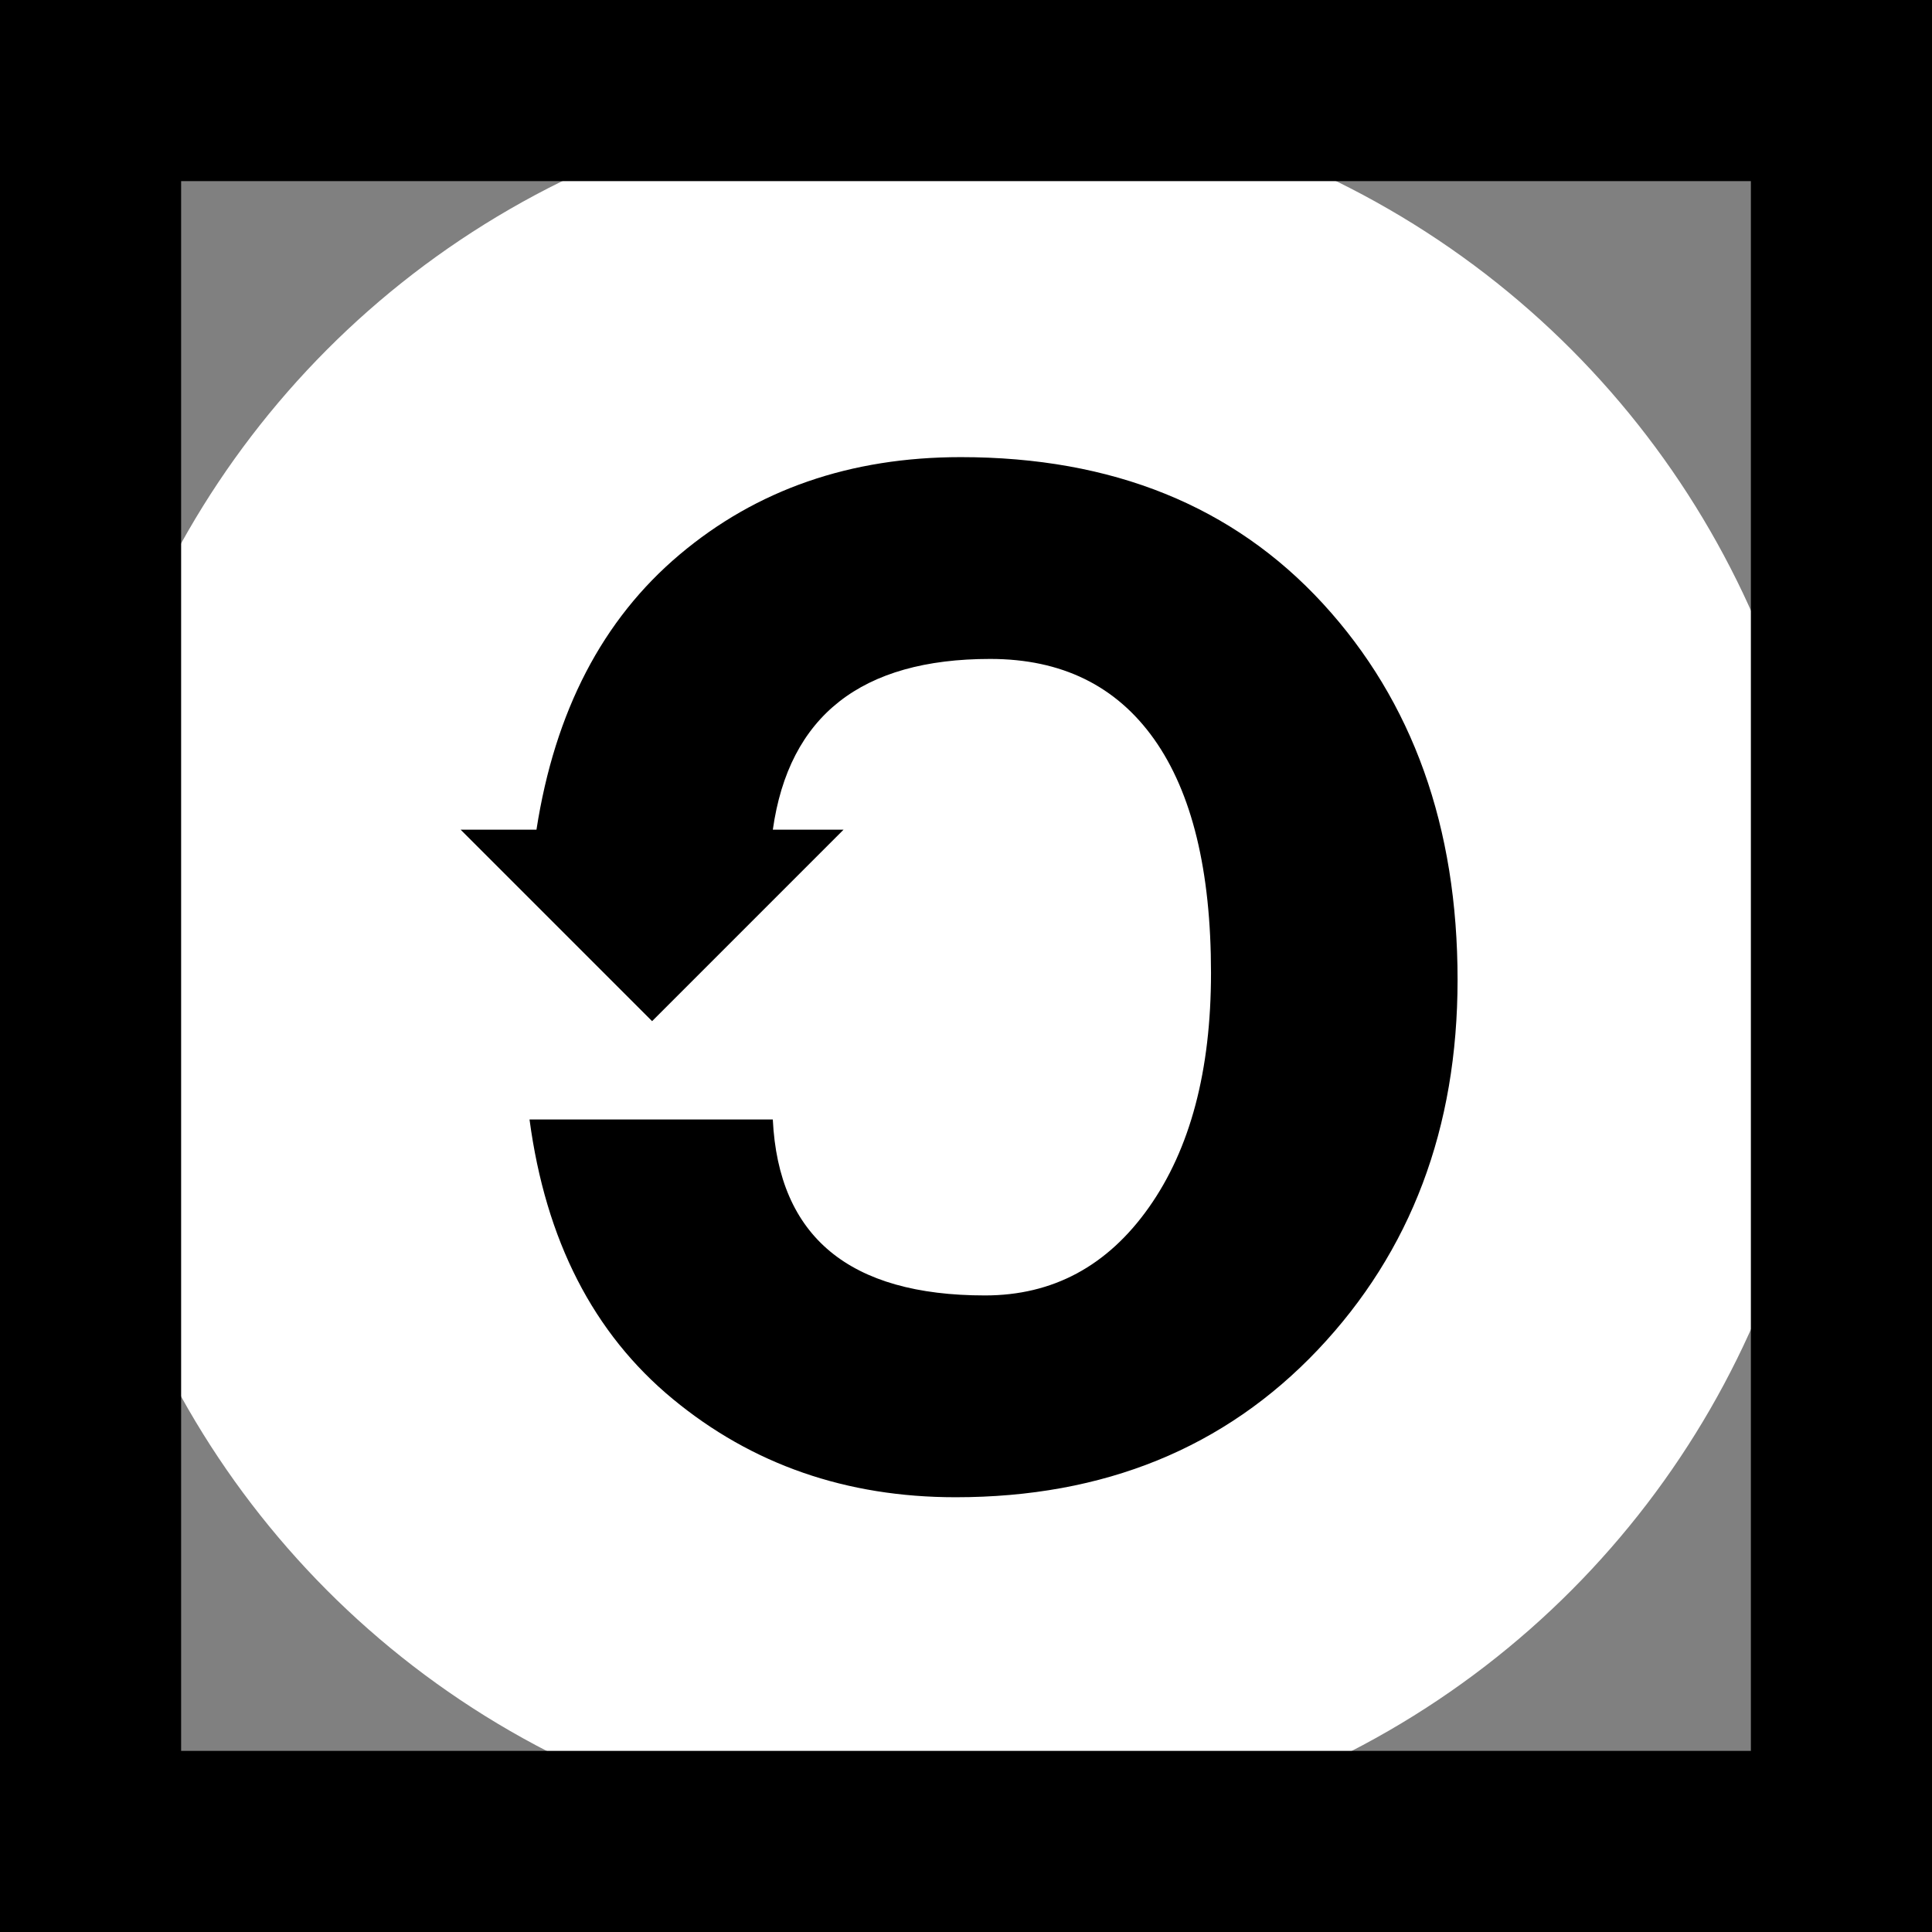
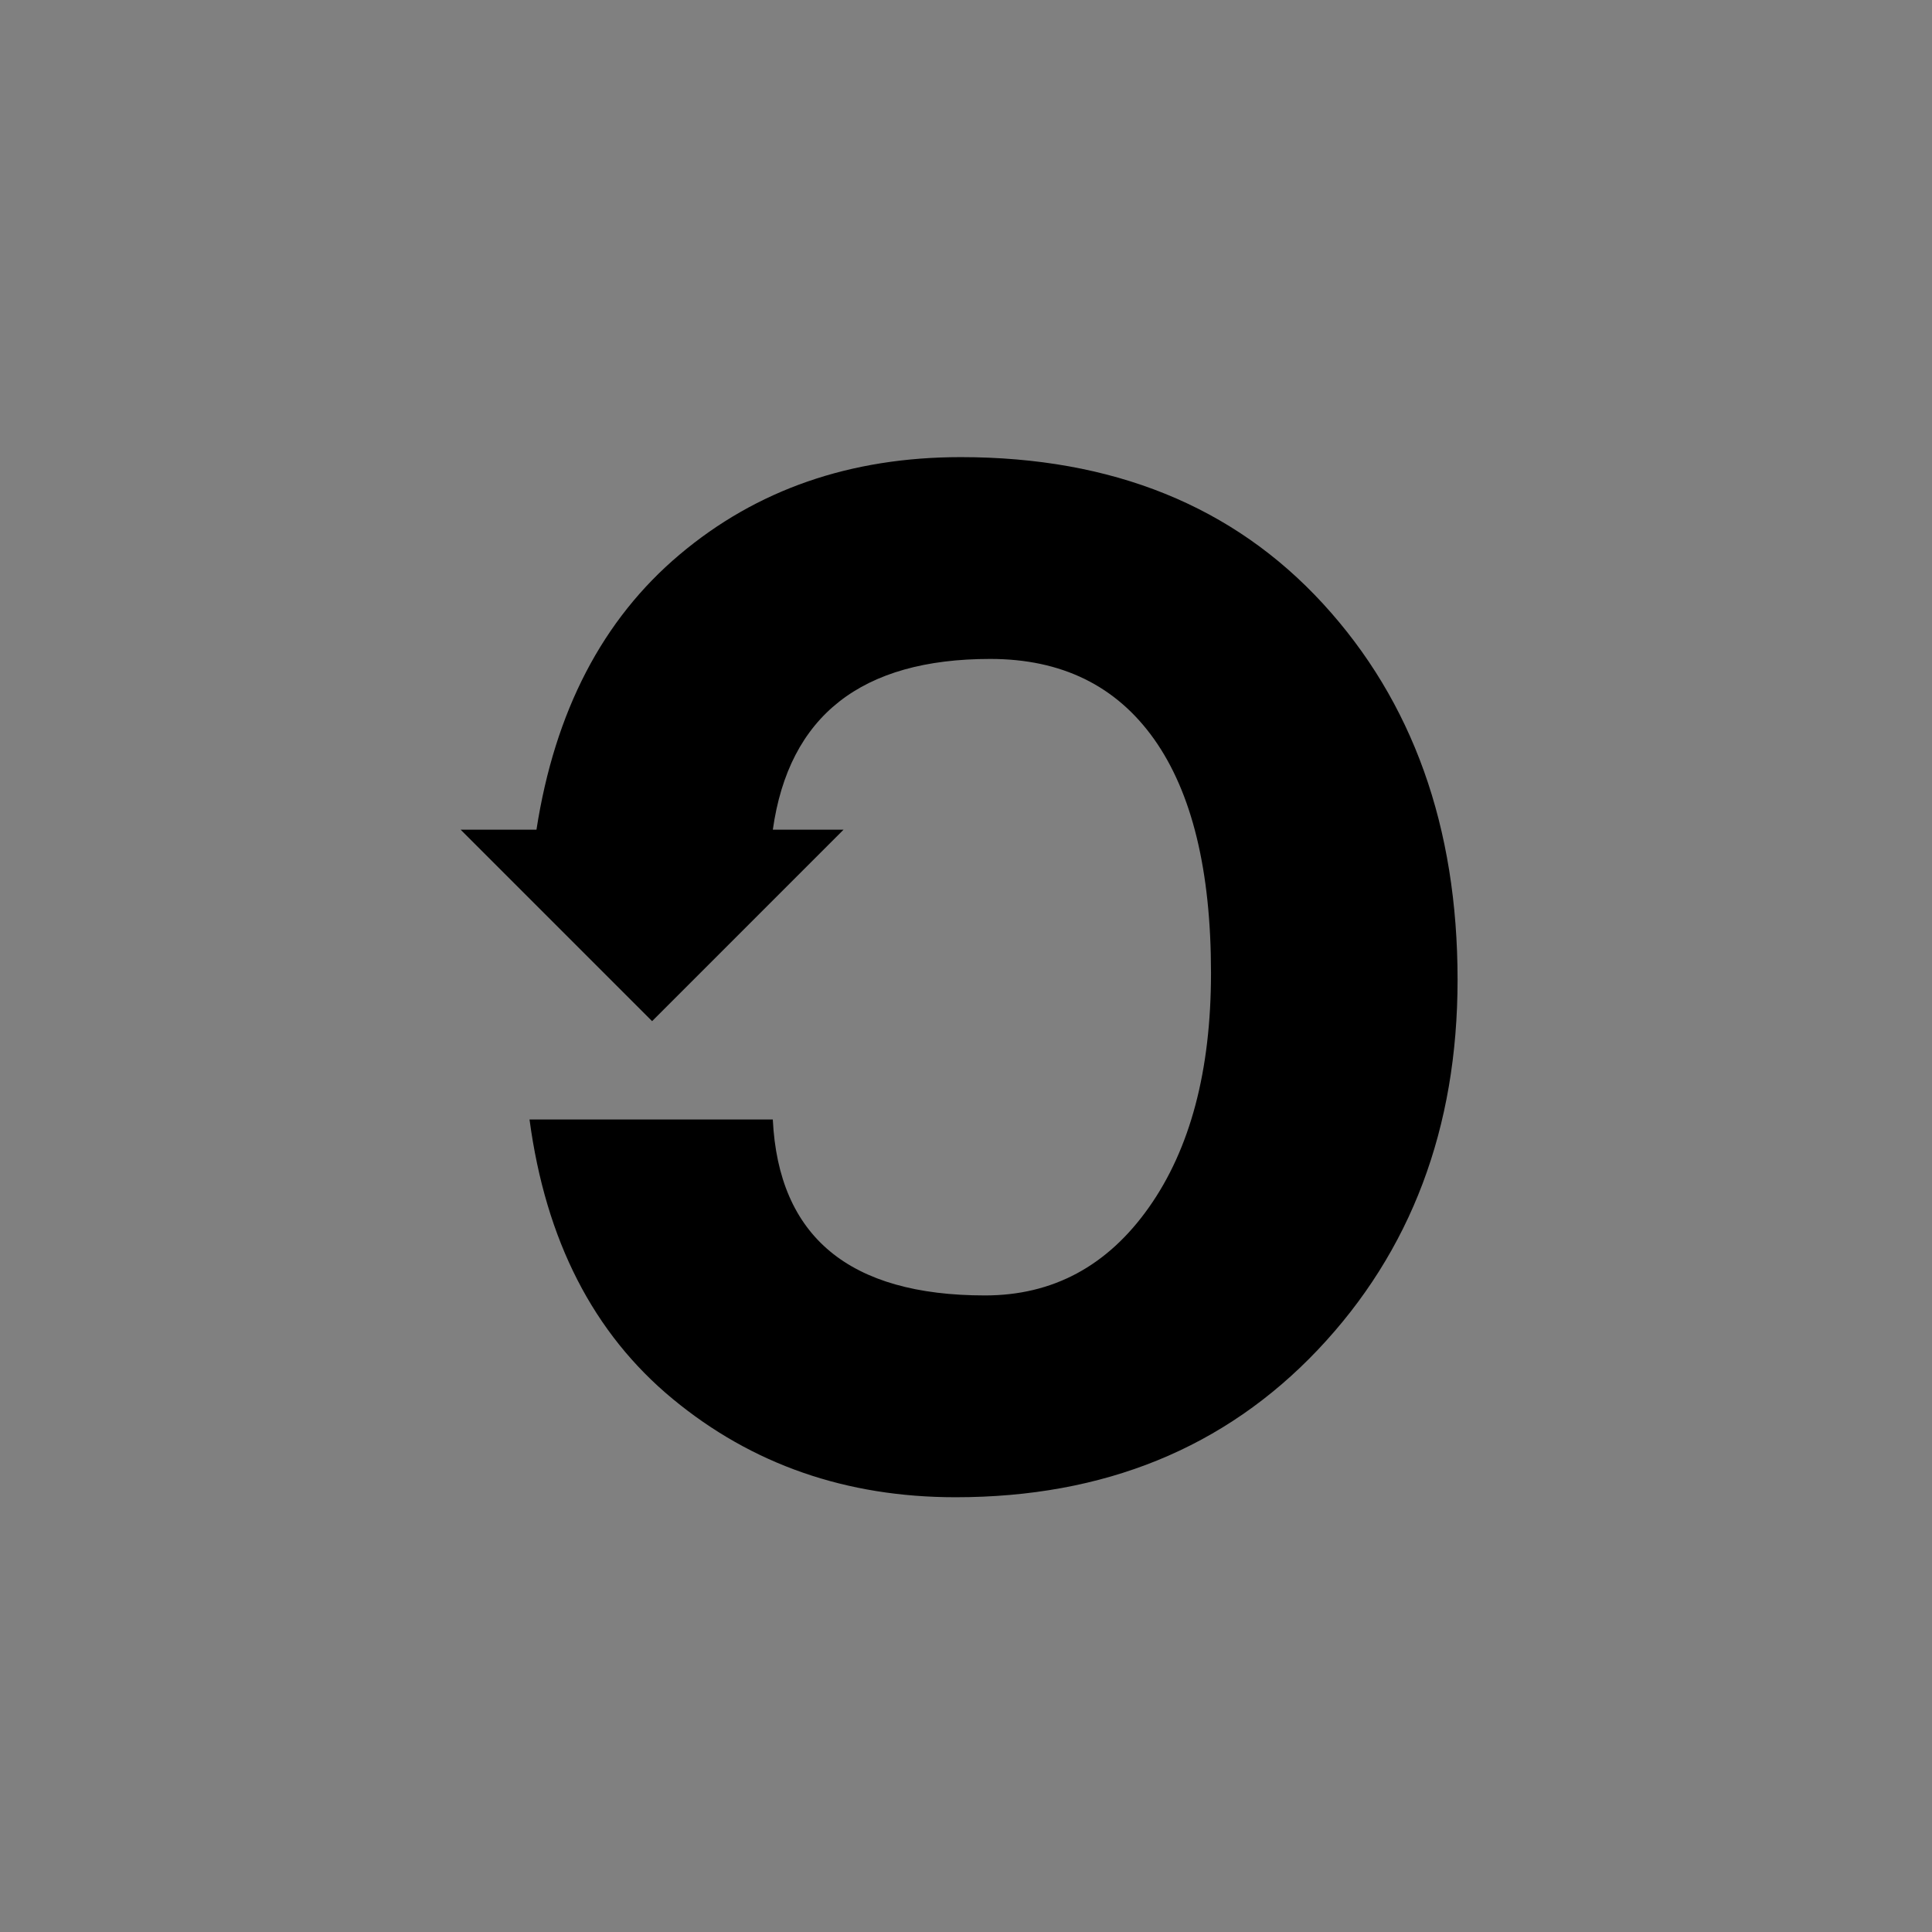
<svg xmlns="http://www.w3.org/2000/svg" xmlns:ns1="http://sodipodi.sourceforge.net/DTD/sodipodi-0.dtd" xmlns:ns2="http://www.inkscape.org/namespaces/inkscape" version="1.0" id="Layer_1" x="0px" y="0px" width="64px" height="64px" viewBox="5.5 -3.5 64 64" enable-background="new 5.5 -3.5 64 64" xml:space="preserve" ns1:docname="sa_square.svg" ns2:version="1.2.2 (b0a8486541, 2022-12-01)">
  <rect x="5.5" y="-3.5" width="64" height="64" fill="#808080" stroke="none" />
  <defs id="defs2535" />
  <ns1:namedview id="namedview2533" pagecolor="#ffffff" bordercolor="#000000" borderopacity="0.25" ns2:showpageshadow="2" ns2:pageopacity="0.0" ns2:pagecheckerboard="0" ns2:deskcolor="#d1d1d1" showgrid="false" ns2:zoom="12.3125" ns2:cx="20.507614" ns2:cy="32" ns2:window-width="1920" ns2:window-height="1015" ns2:window-x="0" ns2:window-y="0" ns2:window-maximized="1" ns2:current-layer="g2528" />
  <g id="g2530">
-     <circle fill="#FFFFFF" cx="36.944" cy="28.631" r="29.105" id="circle2524" />
    <g id="g2528">
      <path d="m 23.271,23.985 c 0.609,-3.924 2.189,-6.962 4.742,-9.114 2.552,-2.152 5.656,-3.228 9.314,-3.228 5.027,0 9.029,1.62 12,4.856 2.971,3.238 4.457,7.391 4.457,12.457 0,4.915 -1.543,9 -4.627,12.256 -3.088,3.256 -7.086,4.886 -12.002,4.886 -3.619,0 -6.743,-1.085 -9.371,-3.257 -2.629,-2.172 -4.209,-5.257 -4.743,-9.257 H 31.1 c 0.19,3.886 2.533,5.829 7.029,5.829 2.246,0 4.057,-0.972 5.428,-2.914 1.373,-1.942 2.059,-4.534 2.059,-7.771 0,-3.391 -0.629,-5.971 -1.885,-7.743 -1.258,-1.771 -3.066,-2.657 -5.43,-2.657 -4.268,0 -6.667,1.885 -7.2,5.656 h 2.343 l -6.342,6.343 -6.343,-6.343 2.512,10e-4 z" id="path3384" />
-       <path id="rect3386" style="fill:#000000;stroke-width:0.821;opacity:1" d="M 5.5 -3.5 L 5.5 60.5 L 69.5 60.5 L 69.5 -3.5 L 5.5 -3.5 z M 11.5 2.5 L 63.5 2.5 L 63.5 54.5 L 11.5 54.5 L 11.5 2.5 z " />
    </g>
  </g>
</svg>